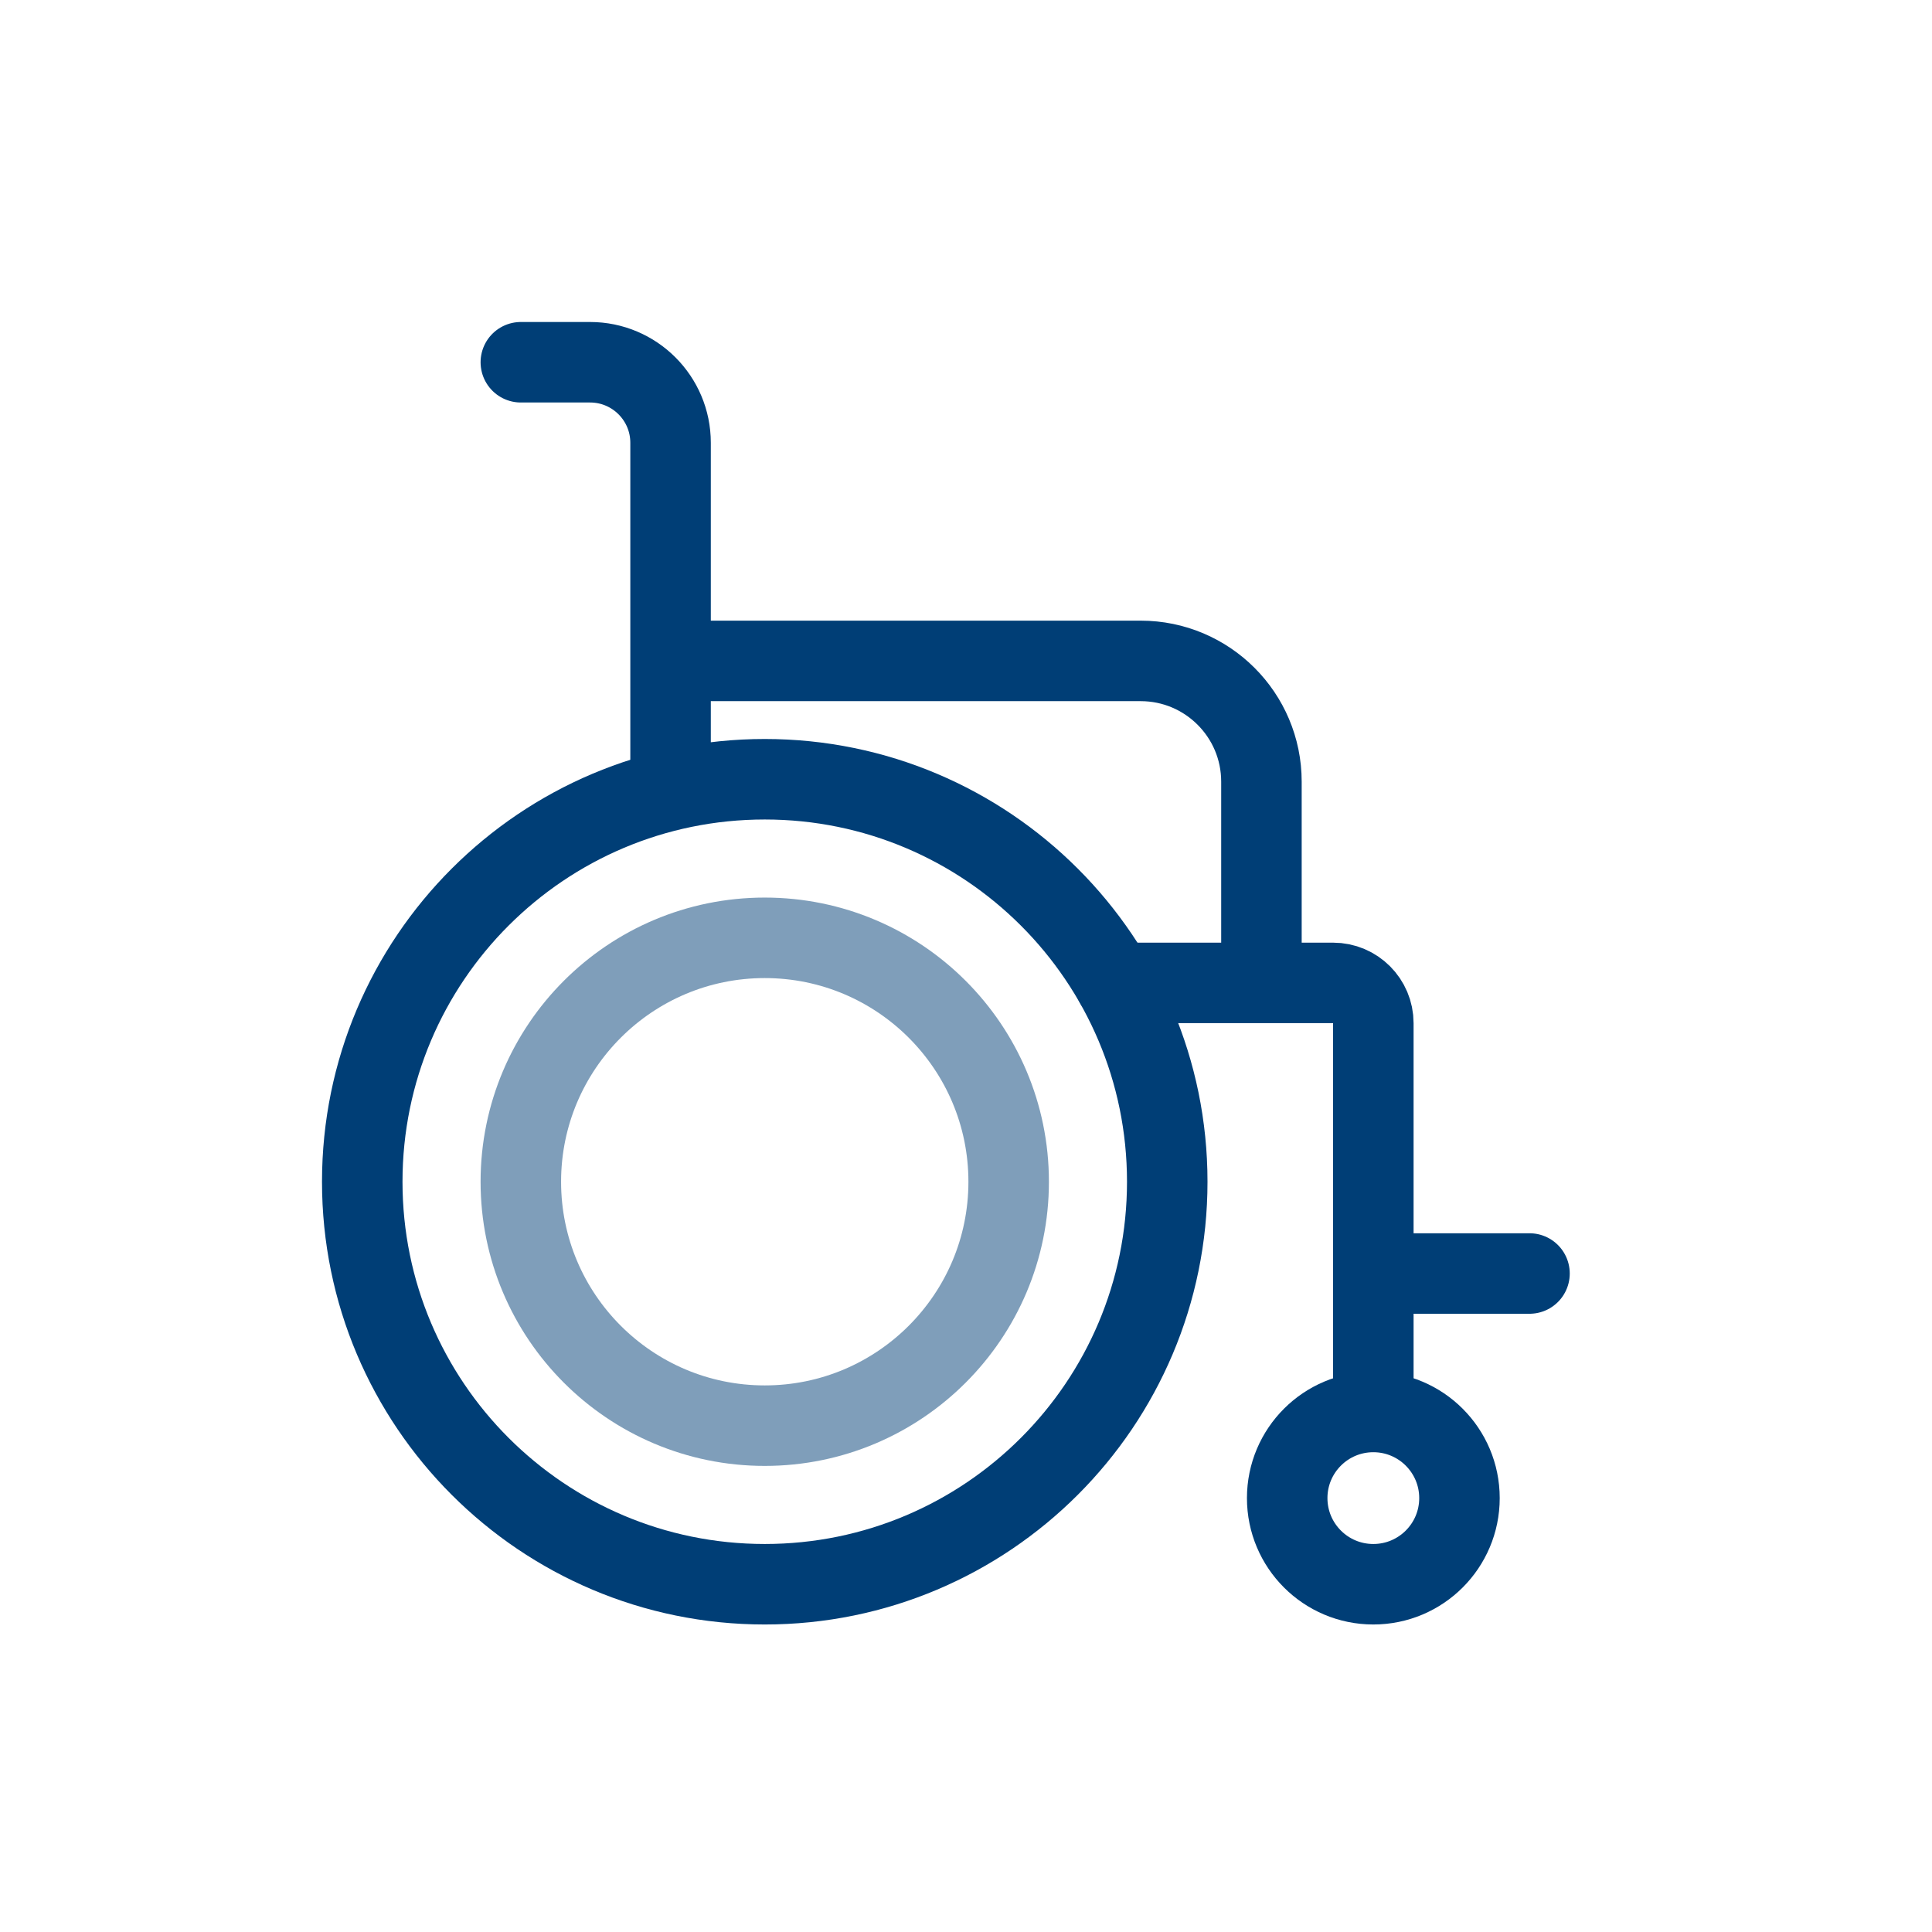
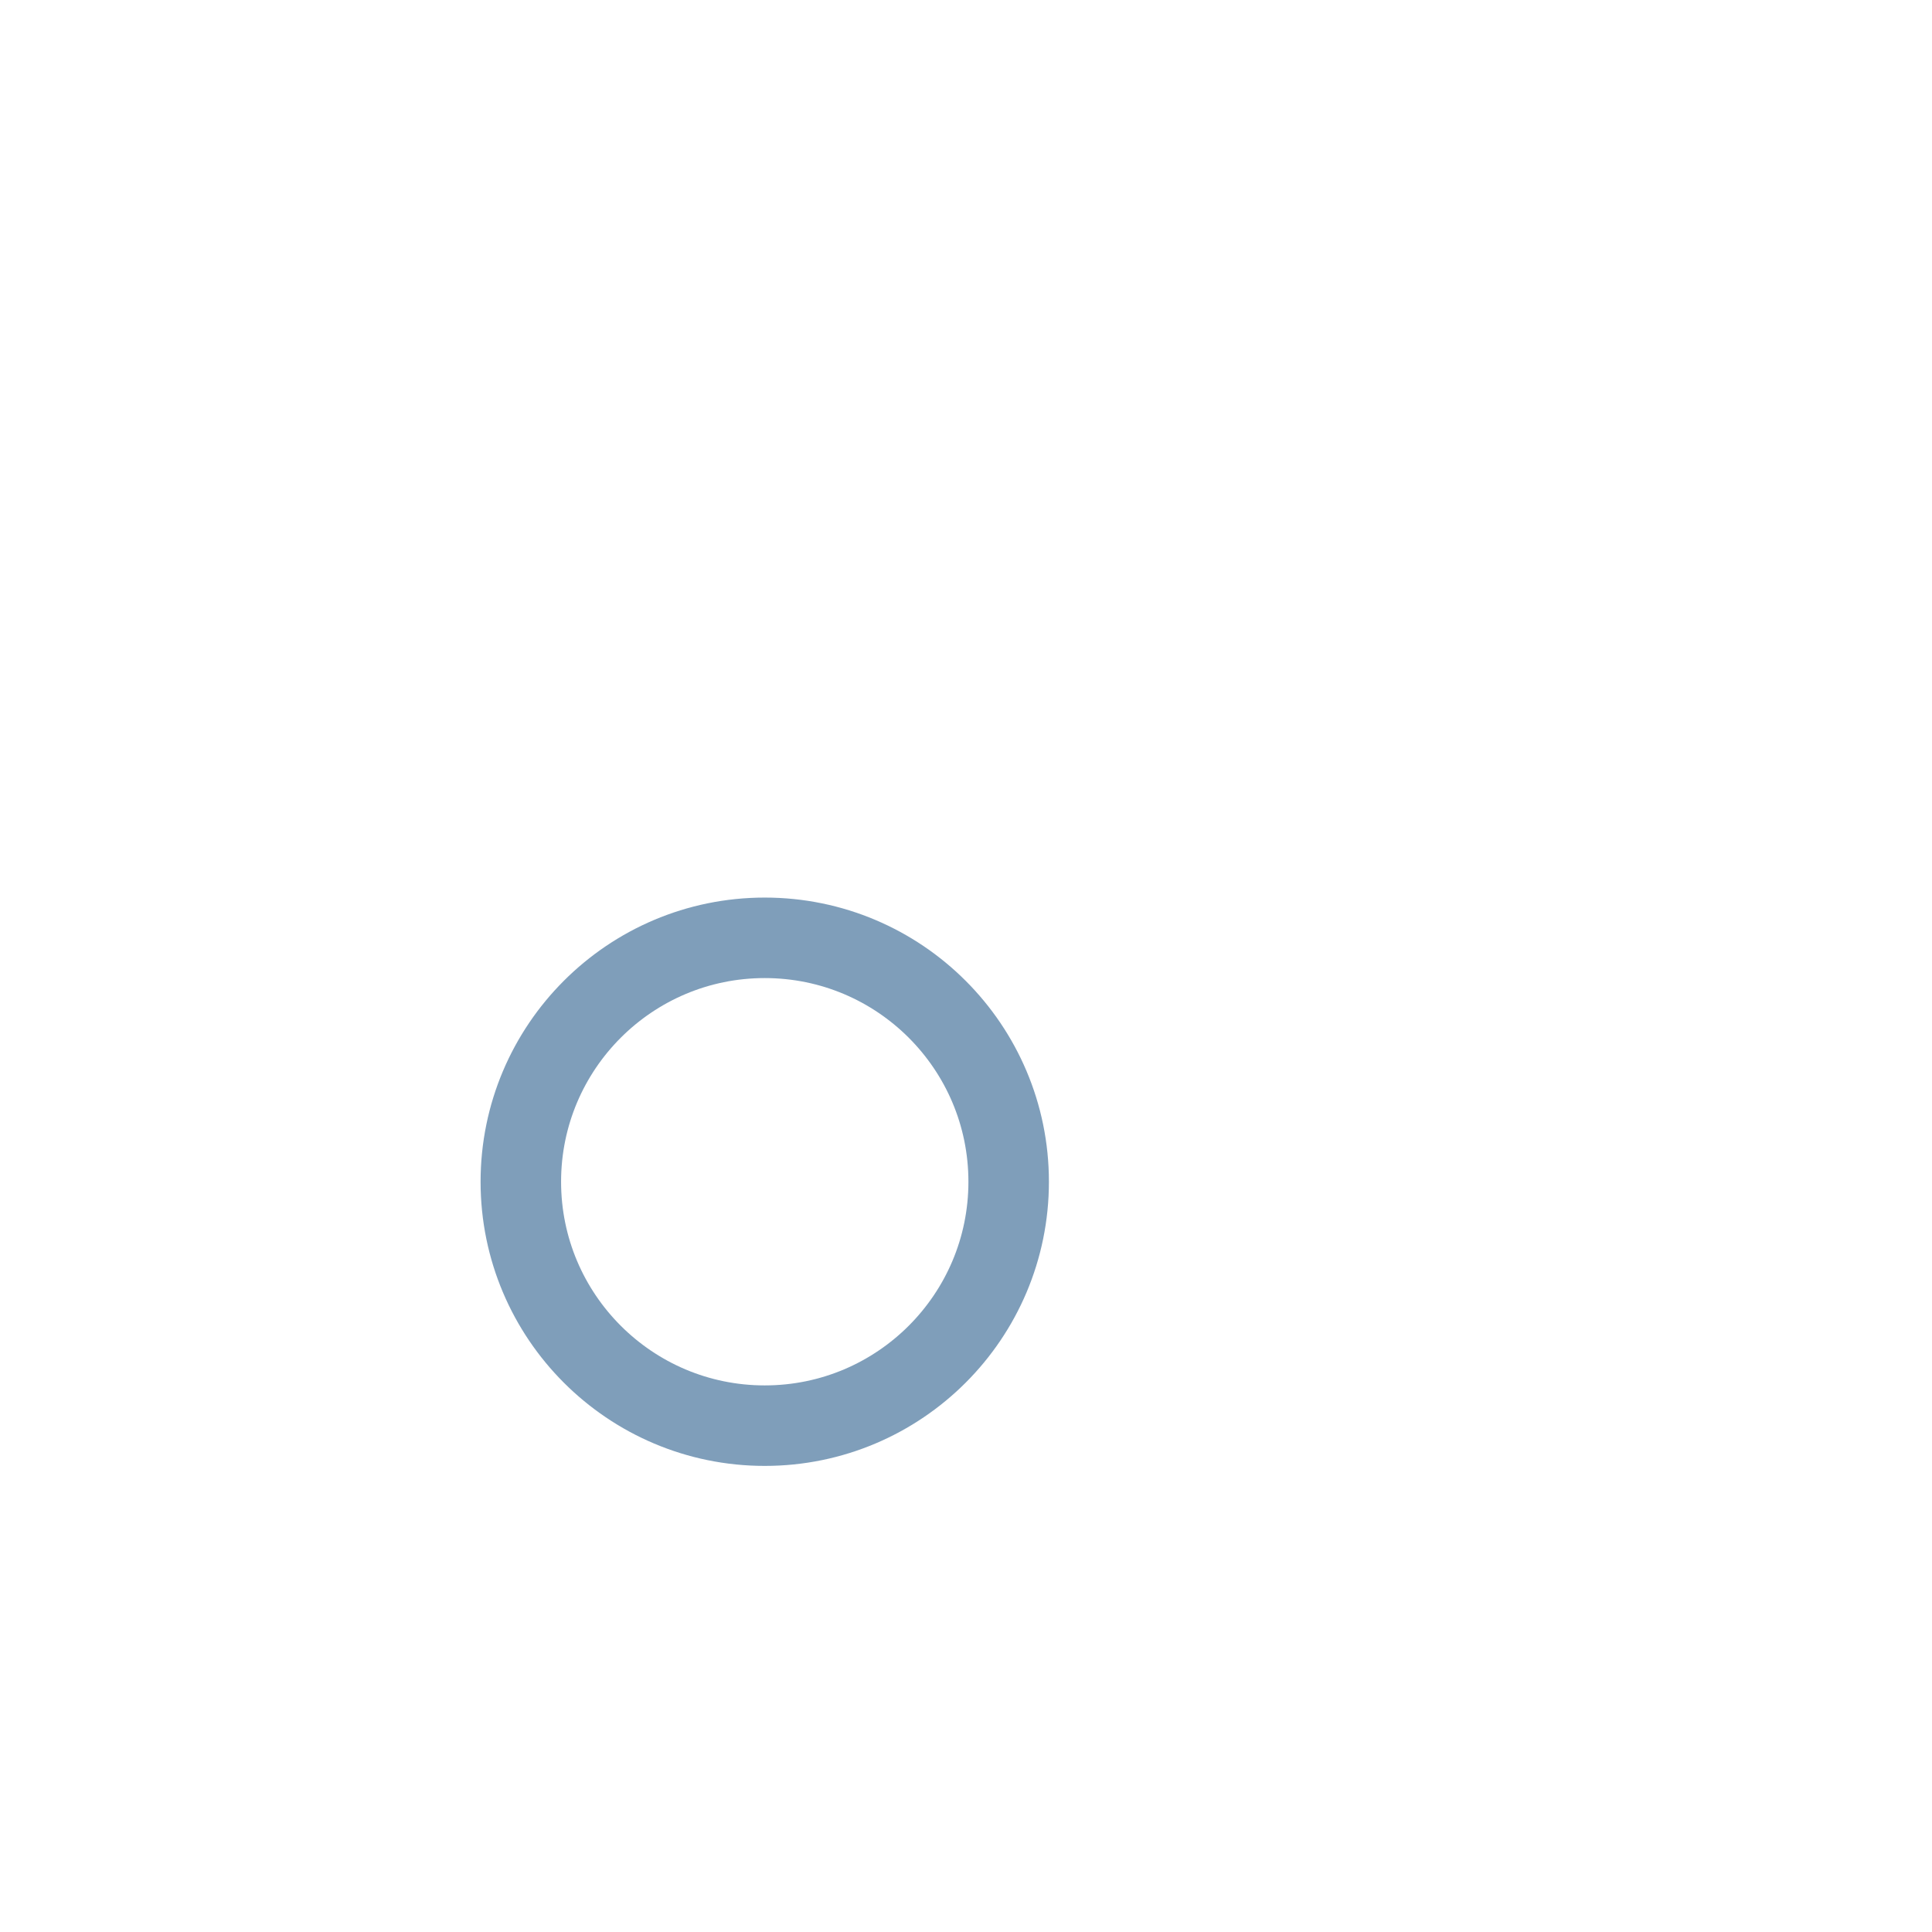
<svg xmlns="http://www.w3.org/2000/svg" width="24" height="24" viewBox="0 0 24 24" fill="none">
-   <path d="M9.5 19.68C12.261 19.68 14.5 17.441 14.5 14.68C14.5 11.918 12.261 9.68 9.5 9.68C6.739 9.68 4.5 11.918 4.5 14.68C4.5 17.441 6.739 19.68 9.5 19.68Z" stroke="#003E76" stroke-miterlimit="10" />
  <path opacity="0.5" d="M9.5 17.71C11.173 17.71 12.53 16.353 12.53 14.68C12.53 13.007 11.173 11.65 9.5 11.65C7.827 11.65 6.47 13.007 6.47 14.68C6.47 16.353 7.827 17.71 9.5 17.71Z" stroke="#003E76" stroke-miterlimit="10" />
-   <path d="M17.06 19.68C17.651 19.68 18.13 19.201 18.13 18.61C18.13 18.019 17.651 17.54 17.06 17.54C16.469 17.54 15.99 18.019 15.99 18.61C15.99 19.201 16.469 19.68 17.06 19.68Z" stroke="#003E76" stroke-miterlimit="10" />
-   <path d="M17.06 17.446V15.82M15.67 12.21H16.56C16.836 12.21 17.06 12.434 17.06 12.71V15.82M15.67 12.21V9.71C15.67 8.882 14.998 8.21 14.17 8.21H8.33M15.67 12.21L13.85 12.21M8.33 8.21V5.5C8.33 4.948 7.882 4.5 7.33 4.5H6.47M8.33 8.21V9.788M19 15.82H17.06" stroke="#003E76" stroke-miterlimit="10" stroke-linecap="round" />
</svg>